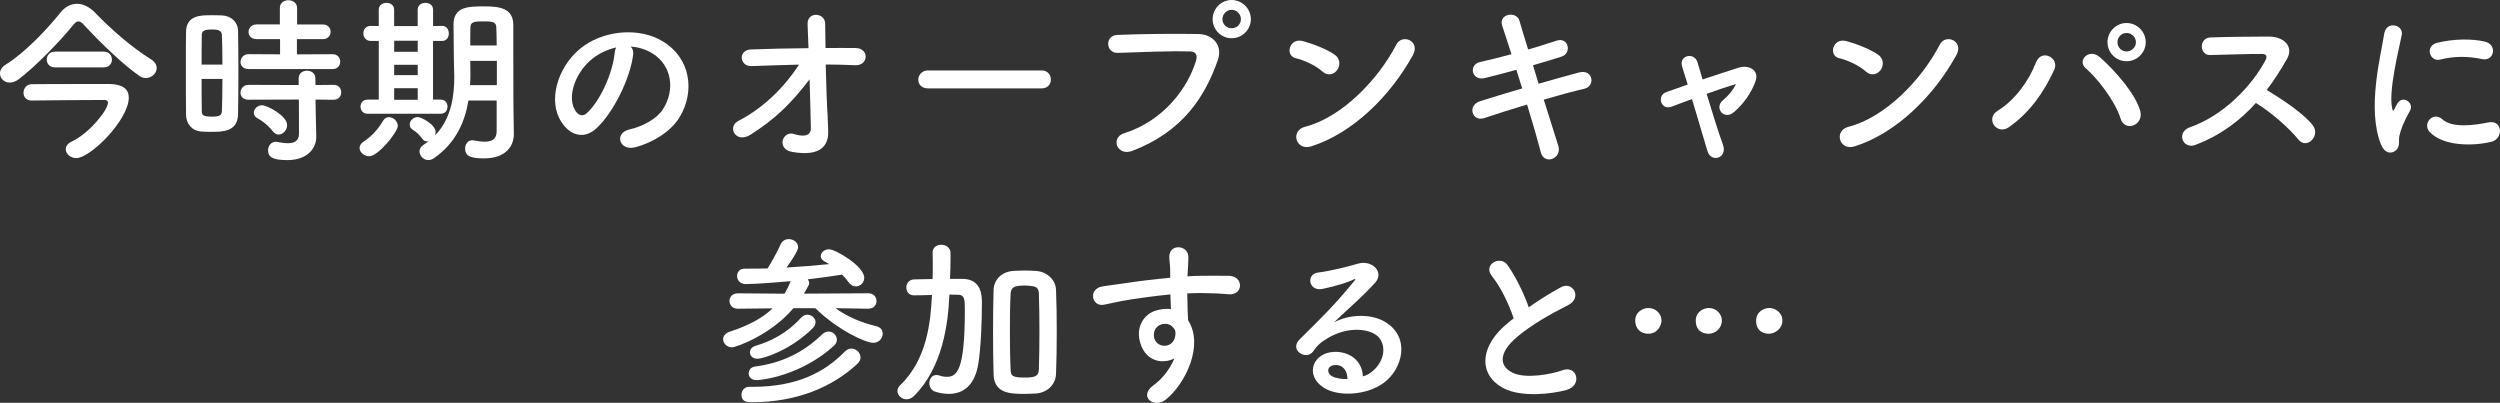
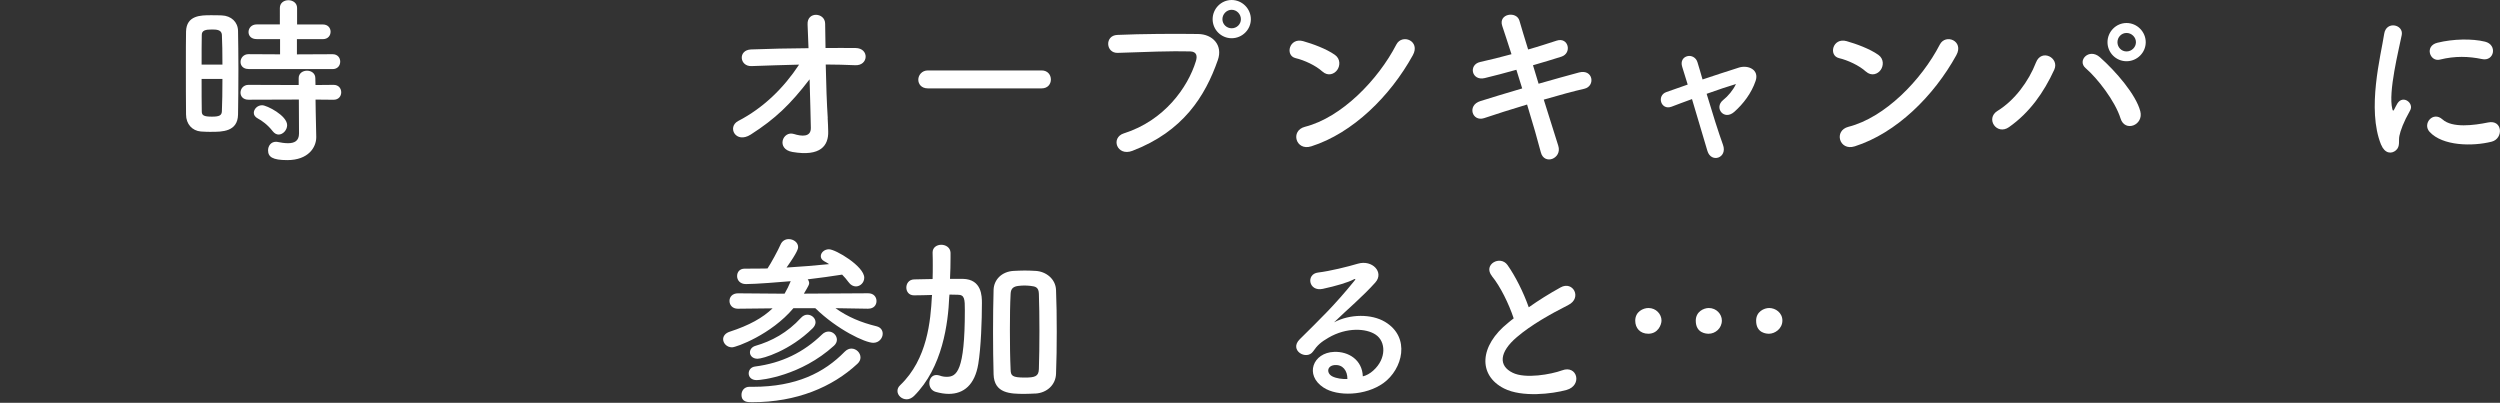
<svg xmlns="http://www.w3.org/2000/svg" id="_レイヤー_2" data-name="レイヤー 2" width="597.71" height="96.31" viewBox="0 0 597.71 96.31">
  <rect x="0" y="0" width="597.71" height="96.31" fill="#333333" stroke="none" />
  <defs>
    <style>
      .cls-1 {
        fill: #fff;
      }
    </style>
  </defs>
  <g id="_レイヤー_1-2" data-name="レイヤー 1">
    <g>
-       <path class="cls-1" d="M34.86,18.66c-.52,0-1.04-.17-1.56-.52-3.85-2.68-9.35-7.97-13.25-12.21-.48-.56-.91-.82-1.3-.82s-.74.26-1.21.82c-3.46,4.24-8.96,9.87-13.03,12.99-.78.61-1.52.82-2.17.82-1.39,0-2.34-1.04-2.34-2.21,0-.69.39-1.47,1.3-2.04C5.93,12.64,11.3,6.97,14.46,2.99c1.08-1.34,2.47-2.08,3.94-2.08s2.9.69,4.29,2.08c4.03,4.16,8.57,8.14,13.38,11.17,1,.61,1.39,1.39,1.39,2.12,0,1.26-1.21,2.38-2.6,2.38ZM30.79,23.34c0,5.28-9.14,14.46-12.56,14.46-1.39,0-2.51-1.04-2.51-2.12,0-.69.43-1.39,1.47-1.86,4.03-1.86,8.62-7.45,8.62-9.27,0-.48-.39-.65-.78-.65-3.03,0-15.76.09-17.41.13h-.09c-1.3,0-1.91-.91-1.91-1.86s.65-1.99,1.91-2.04c1.43-.04,8.44-.04,13.73-.04h5.11c3.03.09,4.42,1.26,4.42,3.25ZM13.16,16.11c-1.34,0-1.99-.95-1.99-1.86s.65-1.91,1.99-1.91h11.61c1.34,0,1.99.95,1.99,1.91s-.65,1.86-1.99,1.86h-11.61Z" />
      <path class="cls-1" d="M50.5,31.53c-.87,0-1.69-.04-2.47-.09-2.08-.17-3.55-1.78-3.55-4.07-.04-3.03-.04-7.58-.04-11.82,0-3.07,0-5.98.04-8.01.09-3.9,3.59-3.9,5.89-3.9.91,0,1.78,0,2.64.04,2.3.09,3.85,1.6,3.9,3.68.04,2.47.09,5.76.09,9.09,0,4.03-.04,8.14-.09,10.96-.09,4.11-3.81,4.11-6.41,4.11ZM53.18,15.46c0-2.73-.04-5.33-.13-7.15-.09-1.21-1.3-1.26-2.38-1.26-1.56,0-2.43.22-2.43,1.3-.04,1.65-.04,4.29-.04,7.1h4.98ZM48.2,18.88c0,2.99,0,5.89.04,7.75,0,.95.48,1.26,2.43,1.26,1.78,0,2.34-.3,2.38-1.3.09-1.99.13-4.81.13-7.71h-4.98ZM59.42,16.5c-1.3,0-1.91-.82-1.91-1.69,0-.91.69-1.86,1.91-1.86l7.54.04v-3.64h-5.59c-1.34,0-1.95-.82-1.95-1.69,0-.91.69-1.82,1.95-1.82h5.54V1.91c0-1.26,1.04-1.86,2.04-1.86s2.08.61,2.08,1.86v3.94h6.15c1.26,0,1.86.87,1.86,1.73,0,.91-.61,1.78-1.86,1.78h-6.19v3.64l8.53-.04c1.21,0,1.82.87,1.82,1.78s-.61,1.78-1.82,1.78h-20.09ZM75.44,23.82l.04,2.81.13,6.06v.13c0,2.38-1.86,5.46-6.93,5.46-3.55,0-4.59-.78-4.59-2.34,0-1.04.69-2.04,1.86-2.04.13,0,.26,0,.43.04.82.17,1.69.3,2.47.3,1.52,0,2.64-.52,2.64-2.34l-.04-8.1-12.04.04c-1.3,0-1.91-.82-1.91-1.69,0-.91.69-1.86,1.91-1.86l12,.04v-1.65c0-1.17,1-1.78,1.99-1.78s1.99.61,1.99,1.78l.04,1.65,4.33-.04c1.21,0,1.82.87,1.82,1.78s-.61,1.78-1.82,1.78l-4.33-.04ZM65.18,31.35c-1.17-1.52-2.64-2.56-3.55-3.03-.65-.35-.95-.82-.95-1.34,0-.91.87-1.82,1.99-1.82s5.98,2.47,5.98,4.76c0,1.17-1,2.25-2.04,2.25-.48,0-1-.26-1.43-.82Z" />
-       <path class="cls-1" d="M85.97,35.38c0-.52.3-1.08.95-1.52,2.04-1.34,3.46-2.95,4.72-5.07.35-.56.82-.78,1.34-.78,1.04,0,2.12.95,2.12,2.08,0,1.52-4.72,7.27-6.8,7.27-1.21,0-2.34-.95-2.34-1.99ZM87.92,27.2c-1.17,0-1.73-.87-1.73-1.69,0-.87.56-1.69,1.73-1.69h2.64v-14.03h-1.91c-1.17,0-1.78-.91-1.78-1.82s.61-1.78,1.78-1.78h.04l1.86.04v-3.9c0-1.08.91-1.65,1.86-1.65s1.82.56,1.82,1.65v3.9h5.63v-3.9c0-1.08.91-1.65,1.86-1.65s1.82.56,1.82,1.65v3.9l2.12-.04h.04c1.08,0,1.6.91,1.6,1.82s-.52,1.78-1.6,1.78h-2.17v14.03h1.86c1.08,0,1.6.82,1.6,1.69s-.52,1.69-1.65,1.69h-17.45ZM99.87,9.74h-5.63v2.64h5.63v-2.64ZM99.87,15.5h-5.63v2.47h5.63v-2.47ZM99.87,21.09h-5.63v2.77h5.63v-2.77ZM118.75,24.03h-6.76c-.78,4.81-2.86,10.09-8.27,13.81-.43.3-.91.43-1.3.43-1.17,0-2.12-1-2.12-2.08,0-.56.3-1.13.95-1.56.43-.26.82-.56,1.21-.87-.13.04-.26.04-.35.04-.43,0-.82-.17-1.13-.61-.82-1.08-1.3-1.52-2.34-2.21-.52-.35-.69-.78-.69-1.21,0-.91.87-1.78,1.91-1.78.91,0,4.29,1.82,4.29,3.59,0,.3-.09.56-.17.82,4.07-4.16,4.63-9.83,4.63-14.03,0-1.52-.09-2.86-.09-3.81,0-3.08-.09-5.59-.09-8.66,0-4.37,3.59-4.37,7.45-4.37,3.46,0,6.8.39,6.84,4.37v4.68c0,13.38.04,14.77.04,15.33l.09,6.11v.09c0,2.55-1.65,5.76-7.15,5.76-3.29,0-4.5-.61-4.5-2.34,0-1,.61-1.99,1.69-1.99.13,0,.26,0,.39.04.91.17,1.82.3,2.6.3,1.65,0,2.86-.56,2.86-2.51v-7.36ZM118.8,14.55h-6.37v.26c0,.87.04,1.86.04,2.95,0,.82-.04,1.69-.09,2.6h6.41v-5.8ZM118.75,10.87c0-1.56-.04-3.03-.09-4.33-.04-1.17-.69-1.43-2.86-1.43s-3.33,0-3.33,1.43c-.04,1.34-.04,2.81-.04,4.33h6.32Z" />
-       <path class="cls-1" d="M151.37,13.12c-.69,5.5-4.59,13.68-8.75,17.54-3.33,3.08-6.97,1.39-8.88-2.34-2.73-5.37.17-13.42,5.98-17.45,5.33-3.68,13.25-4.29,18.71-1,6.71,4.03,7.79,12,4.03,18.19-2.04,3.33-6.28,6.02-10.57,7.14-3.81,1-5.15-3.38-1.43-4.24,3.29-.74,6.63-2.6,8.05-4.85,3.08-4.85,1.91-10.52-2.38-13.25-1.69-1.08-3.51-1.6-5.37-1.73.48.43.74,1.13.61,1.99ZM141.75,13.94c-4.03,3.12-6.19,8.88-4.37,12.21.65,1.26,1.78,1.91,2.86.95,3.25-2.86,6.28-9.74,6.71-14.42.04-.52.17-1,.39-1.34-1.99.43-3.94,1.34-5.59,2.6Z" />
      <path class="cls-1" d="M197.88,28.19c.09,1.34.09,2.08.13,3.25.09,3.33-1.78,6.06-8.57,4.89-3.94-.69-2.34-5.15.39-4.29,1.78.56,4.07.82,4.03-1.47-.04-2.56-.17-7.06-.3-11.61-4.59,5.98-8.18,9.44-14.07,13.21-3.59,2.29-5.72-1.82-2.99-3.25,6.02-3.12,10.87-7.88,14.55-13.47-3.85.09-7.71.22-11.35.35-2.9.13-3.33-3.85-.13-3.98,4.33-.17,9.05-.26,13.73-.3-.09-2.47-.17-4.55-.22-5.67-.17-3.2,4.2-2.9,4.2-.17,0,1.21.04,3.33.09,5.8,2.47,0,4.89-.04,7.19,0,3.33.04,3.12,4.29-.13,4.11-2.25-.09-4.63-.17-7.01-.17.09,4.55.26,9.53.48,12.78Z" />
      <path class="cls-1" d="M221.84,21.13c-1.56,0-2.29-1.04-2.29-2.08s.82-2.21,2.29-2.21h27.2c1.47,0,2.21,1.08,2.21,2.17s-.74,2.12-2.21,2.12h-27.2Z" />
      <path class="cls-1" d="M268.74,31.87c9.57-3.03,15.24-10.91,17.19-17.28.35-1.17.22-2.25-1.39-2.3-4.24-.13-11.09.13-17.32.35-2.86.09-3.16-4.16-.09-4.29,5.72-.26,13.81-.3,19.31-.22,3.51.04,5.98,2.69,4.72,6.24-3.03,8.66-8.31,17.06-20.44,21.7-3.68,1.39-5.28-3.16-1.99-4.2ZM294.47,9.14c-2.51,0-4.55-2.04-4.55-4.55s2.04-4.59,4.55-4.59,4.59,2.08,4.59,4.59-2.08,4.55-4.59,4.55ZM294.47,2.34c-1.21,0-2.21,1.04-2.21,2.25s1,2.17,2.21,2.17,2.21-.95,2.21-2.17-1-2.25-2.21-2.25Z" />
      <path class="cls-1" d="M316.17,17.11c-1.6-1.47-4.37-2.73-6.41-3.21-2.6-.61-1.52-4.98,1.78-4.07,2.29.65,5.54,1.82,7.62,3.29,1.34.95,1.26,2.6.56,3.59-.69,1-2.21,1.6-3.55.39ZM313.48,34.99c-3.68,1.17-5.07-3.77-1.47-4.68,8.7-2.21,17.45-11.17,21.83-19.66,1.39-2.68,5.85-.87,3.94,2.56-5.37,9.74-14.33,18.62-24.29,21.78Z" />
      <path class="cls-1" d="M367.88,20.01c3.51-1,7.02-1.99,9.66-2.69,3.38-.87,3.94,3.29,1.25,3.9-2.47.56-6.02,1.52-9.7,2.6,1.39,4.37,2.64,8.44,3.46,11,.52,1.6-.39,2.77-1.43,3.16-1.04.39-2.34,0-2.73-1.56-.69-2.68-1.91-6.93-3.29-11.43-3.85,1.17-7.62,2.34-10.26,3.25-2.86.95-4.16-3.07-.91-4.07,2.51-.78,6.15-1.91,10-3.03-.48-1.52-.95-3.03-1.39-4.46-2.69.74-5.33,1.47-7.58,1.99-3.12.74-3.94-3.2-1.08-3.85,2.38-.52,4.94-1.17,7.49-1.86-.87-2.77-1.69-5.15-2.21-6.76-1-2.94,3.42-3.64,4.11-1.26.43,1.56,1.21,4.03,2.08,6.89,2.47-.69,4.81-1.47,6.84-2.12,2.82-.91,3.72,3.03,1.08,3.85-1.95.61-4.29,1.34-6.76,2.04l1.34,4.42Z" />
      <path class="cls-1" d="M415.04,20.09c-1.78.52-4.33,1.39-7.01,2.34,1.3,4.37,2.86,9.31,3.9,12.17,1.17,3.16-2.82,4.5-3.72,1.47-.87-2.94-2.34-7.92-3.68-12.38-1.82.65-3.51,1.3-4.89,1.82-2.55.95-3.64-2.68-1.21-3.51,1.52-.52,3.21-1.13,5.07-1.78-.52-1.69-.95-3.12-1.3-4.2-.48-1.43.26-2.38,1.26-2.6.91-.22,2.04.3,2.38,1.47.3,1,.74,2.42,1.21,4.11,2.86-.95,5.85-1.95,8.75-2.86,2.17-.65,4.85.52,3.94,3.2-1,2.95-2.95,5.5-5.11,7.41-2.47,2.17-4.89-1-2.68-2.81,1.21-.95,2.42-2.42,3.07-3.81l.04-.04Z" />
      <path class="cls-1" d="M446.1,17.11c-1.6-1.47-4.37-2.73-6.41-3.21-2.6-.61-1.52-4.98,1.78-4.07,2.3.65,5.54,1.82,7.62,3.29,1.34.95,1.26,2.6.56,3.59-.69,1-2.21,1.6-3.55.39ZM443.42,34.99c-3.68,1.17-5.07-3.77-1.47-4.68,8.7-2.21,17.45-11.17,21.83-19.66,1.39-2.68,5.85-.87,3.94,2.56-5.37,9.74-14.33,18.62-24.29,21.78Z" />
      <path class="cls-1" d="M477.59,26.5c4.07-2.51,7.41-7.01,9.18-11.56,1.3-3.38,5.67-1.13,4.37,1.73-2.51,5.46-5.89,10.26-10.83,13.73-2.9,2.04-5.72-2.04-2.73-3.9ZM506.99,28.32c-1.3-4.16-5.54-9.61-8.36-12.04-2.08-1.78.82-4.89,3.42-2.6,3.77,3.33,8.62,8.92,9.66,12.91.87,3.33-3.68,5.11-4.72,1.73ZM508.42,14.64c-2.51,0-4.55-2.04-4.55-4.55s2.04-4.59,4.55-4.59,4.59,2.08,4.59,4.59-2.08,4.55-4.59,4.55ZM508.42,7.88c-1.21,0-2.17,1-2.17,2.21s.95,2.21,2.17,2.21,2.25-1,2.25-2.21-1.04-2.21-2.25-2.21Z" />
-       <path class="cls-1" d="M524.93,34.64c-3.16,1.17-4.63-3.08-1.39-4.2,7.88-2.73,14.72-9.66,18.14-16.11.39-.74.22-1.43-.74-1.43-2.73-.04-8.7.17-12.51.26-2.6.09-2.77-4.07,0-4.2,3.16-.13,9.53-.22,13.9-.22,3.9,0,6.11,2.47,4.42,5.41-1.47,2.56-3.03,5.02-4.81,7.36,3.59,2.17,9.09,5.8,11.09,8.57,1.73,2.42-1.52,5.8-3.55,3.25-2.12-2.64-6.58-6.58-10.13-8.71-3.81,4.24-8.49,7.75-14.42,10Z" />
      <path class="cls-1" d="M569.28,34.6c-3.46-8.53-.04-21.35.74-26.5.48-3.2,4.68-2.25,4.2.26-.69,3.51-3.29,13.68-2.25,17.71.13.56.3.43.48.04.09-.22.56-1.08.74-1.39,1.34-2.12,4.03-.04,3.03,1.69-1.6,2.82-2.3,4.81-2.56,6.06-.26,1.17.26,2.51-.82,3.46-1.08.95-2.69.78-3.55-1.34ZM580.88,31.53c-1.78-1.95.82-5.02,3.07-2.99,2.34,2.12,7.54,1.43,10.91.74,3.51-.74,3.72,3.85.87,4.59-4.63,1.17-11.74,1.04-14.85-2.34ZM583.35,14.25c-2.38.61-3.77-3.25-.61-4.03,3.85-.95,8.36-1,11.39-.26s2.21,4.81-.74,4.16c-3.12-.65-6.41-.78-10.05.13Z" />
      <path class="cls-1" d="M207.58,73.81l-7.84-.13c2.99,2.12,6.11,3.42,9.83,4.33,1.04.26,1.47,1,1.47,1.78,0,1.04-.87,2.17-2.25,2.17-1.95,0-8.62-3.16-13.86-8.27h-5.24c-5.28,6.28-13.64,9.35-14.68,9.35-1.26,0-2.12-1-2.12-1.95,0-.69.48-1.43,1.56-1.78,4.68-1.52,7.92-3.33,10.26-5.59l-8.27.09h-.04c-1.3,0-1.99-.91-1.99-1.86s.69-1.82,2.04-1.82l11.13.09c.56-.95,1.04-1.95,1.47-2.99-2.47.22-8.4.69-10.7.69-1.43,0-2.12-.95-2.12-1.91s.61-1.78,1.82-1.78h.04c1.78,0,3.55,0,5.41-.04.82-1.21,2.56-4.42,3.12-5.72.39-.91,1.17-1.3,1.95-1.3,1.13,0,2.25.78,2.25,1.91,0,.3-.09,1.13-2.77,4.89,3.46-.22,6.93-.48,10.18-.82-.39-.26-.78-.48-1.17-.69-.61-.35-.82-.78-.82-1.21,0-.82.82-1.65,1.95-1.65,1.6,0,8.44,4.07,8.44,6.8,0,1.17-.95,2.08-1.99,2.08-.61,0-1.26-.3-1.78-1.04-.48-.65-.95-1.21-1.52-1.78-2.47.39-5.28.78-8.23,1.13.22.26.35.61.35.91s-.09.56-1.26,2.51l15.37-.09c1.34,0,1.99.91,1.99,1.86s-.65,1.82-1.95,1.82h-.04ZM179.22,92.48h.78c10.39,0,17.06-3.38,21.96-8.4.52-.52,1.08-.74,1.6-.74,1.17,0,2.17,1,2.17,2.12,0,.52-.22,1.04-.74,1.52-6.02,5.59-14.55,9.18-25.16,9.18-1.08,0-2.55,0-2.55-1.78,0-.95.65-1.91,1.91-1.91h.04ZM180.91,90.88c-1.3,0-1.91-.78-1.91-1.6,0-.78.52-1.52,1.52-1.65,6.37-.82,11.61-3.38,16.02-7.67.48-.48,1.04-.69,1.56-.69,1.08,0,1.99.91,1.99,1.95,0,.48-.22,1-.69,1.43-7.92,7.19-17.32,8.23-18.49,8.23ZM181.12,85.77c-1.17,0-1.82-.74-1.82-1.52,0-.65.43-1.3,1.3-1.56,3.9-1.13,7.67-3.16,10.91-6.71.48-.52,1-.74,1.52-.74,1.04,0,1.95.82,1.95,1.82,0,.43-.22.95-.65,1.39-5.54,5.46-12,7.32-13.21,7.32Z" />
      <path class="cls-1" d="M226.95,70.96c-.26,6.24-1.56,16.89-8.44,23.73-.56.52-1.17.78-1.73.78-1.21,0-2.21-.95-2.21-1.99,0-.48.17-.95.65-1.39,6.54-6.24,7.27-15.5,7.58-21.22l.04-.35c-1.43.04-2.86.09-4.29.09h-.04c-1.21,0-1.82-.91-1.82-1.86s.61-1.91,1.86-1.95c1.52-.04,2.94-.04,4.42-.09.04-1.08.04-2.17.04-3.2s0-2.12-.04-3.08v-.09c0-1.21,1.04-1.82,2.08-1.82s2.17.65,2.21,1.91v1.13c0,1.65-.04,3.38-.13,5.11h3.08c4.55.09,4.55,4.2,4.55,5.8,0,4.03-.22,10.61-.87,14.55-.82,4.98-3.46,7.15-7.06,7.15-.95,0-2.04-.17-3.12-.48-1.04-.3-1.52-1.21-1.52-2.08,0-1,.61-1.95,1.69-1.95.22,0,.48.04.78.13.56.22,1.13.3,1.69.3,2.38,0,4.33-1.34,4.33-15.85,0-2.73-.04-3.77-1.69-3.77-.69,0-1.34-.04-1.99-.04l-.04.52ZM247.6,94.08c-.91.04-1.78.09-2.64.09-3.42,0-7.28-.09-7.41-4.68-.09-3.21-.13-6.67-.13-10.13s.04-6.93.13-10.09c.09-2.42,1.95-4.33,4.76-4.5.95-.04,1.82-.09,2.68-.09s1.73.04,2.64.09c2.38.13,4.76,1.86,4.85,4.59.13,3.03.17,6.45.17,9.92s-.04,6.93-.17,10.09c-.09,2.64-2.17,4.55-4.89,4.72ZM248.51,79.14c0-3.21-.04-6.37-.13-8.88-.04-1.56-.78-1.78-1.99-1.91-.48-.04-.95-.09-1.43-.09s-.95.04-1.43.09c-1.17.13-1.86.56-1.91,1.91-.13,2.47-.17,5.5-.17,8.57,0,3.38.04,6.76.17,9.53.04,1.47.35,1.91,3.38,1.91,2.42,0,3.33-.26,3.38-2.04.09-2.68.13-5.89.13-9.09Z" />
-       <path class="cls-1" d="M272.77,82.43c-1.52-4.2.82-7.32,3.46-8.14,1.26-.39,2.55-.56,3.72-.39-.04-.95-.09-2.25-.13-3.51-3.64.35-7.23.87-9.48,1.21-3.12.48-5.15,1.04-6.45,1.26-2.9.52-3.77-3.81-.35-4.37,1.73-.3,4.55-.61,6.37-.91,2.17-.35,6.06-.82,9.87-1.17v-.78c.04-2.68-.22-2.86-.22-4.24,0-3.16,4.37-2.86,4.55-.13.04,1-.09,2.99-.17,4.16,0,.22-.04.43-.04.65,1.26-.09,2.38-.13,3.33-.13,2.12,0,3.64-.04,6.58,0,3.64.09,3.46,4.68,0,4.42-3.07-.26-4.11-.26-6.8-.3-1,0-2.04.04-3.16.09.04,1.39.09,2.73.09,3.98,0,.61.09,1.52.13,2.47,3.85,6.06-.74,15.24-5.33,18.92-2.9,2.29-6.67-.78-2.9-3.46,2.08-1.47,3.9-3.9,4.94-6.37-2.86,1.47-6.63.65-8.01-3.25ZM280.04,77.88c-.61-.52-1.86-.61-2.77-.17-1.04.48-1.73,1.82-1.26,3.29.78,2.34,4.55,2.34,4.98-.74.13-.91,0-1.3-.26-1.65-.22-.26-.43-.52-.69-.74Z" />
      <path class="cls-1" d="M328.34,88.58c3.16-2.82,3.03-6.93.56-8.57-2.25-1.52-6.93-1.82-11.3.74-1.73,1-2.64,1.78-3.64,3.25-1.56,2.29-5.89-.26-3.2-2.9,4.76-4.72,8.27-8.05,13.08-13.99.48-.61.04-.43-.3-.26-1.21.65-4.07,1.52-7.28,2.21-3.42.74-4.07-3.55-1.13-3.9,2.9-.35,7.06-1.39,9.53-2.12,3.46-1,6.32,2.08,4.16,4.5-1.39,1.56-3.12,3.25-4.85,4.85-1.73,1.6-3.46,3.16-5.02,4.68,3.81-2.04,8.96-2.04,12.17-.13,6.24,3.72,4.2,11.35-.35,14.64-4.29,3.08-11.04,3.25-14.33,1.08-4.59-2.99-2.56-8.36,2.55-8.53,3.46-.13,6.71,1.95,6.84,5.85.82-.17,1.73-.69,2.51-1.39ZM319.11,87.28c-1.91.17-1.99,1.95-.61,2.69,1,.52,2.42.69,3.64.65.04-1.99-1.13-3.51-3.03-3.33Z" />
      <path class="cls-1" d="M356.71,66.02c-2.25-2.77,1.99-5.11,3.72-2.64,1.86,2.64,3.81,6.5,5.07,10.09,2.34-1.65,4.81-3.21,7.62-4.76,2.95-1.65,5.2,2.51,1.86,4.2-4.42,2.25-8.88,4.76-12.3,7.67-4.29,3.64-4.42,6.89-1.04,8.53,3.03,1.52,9.22.39,11.82-.56,3.64-1.39,4.94,3.59,1.08,4.68-3.42.95-10.65,1.82-14.94-.35-6.24-3.16-5.98-10.18,1.04-15.76.43-.35.82-.69,1.26-1-1.13-3.42-3.2-7.67-5.2-10.09Z" />
      <path class="cls-1" d="M394.08,79.79c-1.95,0-3.12-1.34-3.12-3.12,0-2.17,1.91-3.03,3.16-3.03,1.82,0,3.12,1.47,3.12,2.99,0,1-.82,3.16-3.16,3.16ZM408.51,79.79c-.52,0-3.08-.09-3.08-3.12,0-2.17,1.91-3.03,3.12-3.03,1.82,0,3.12,1.47,3.12,2.99,0,1.86-1.56,3.16-3.16,3.16ZM422.93,79.79c-.52,0-3.07-.09-3.07-3.12,0-2.17,1.91-3.03,3.12-3.03,1.52,0,3.16,1.13,3.16,2.99,0,1.99-1.82,3.16-3.2,3.16Z" />
    </g>
  </g>
</svg>